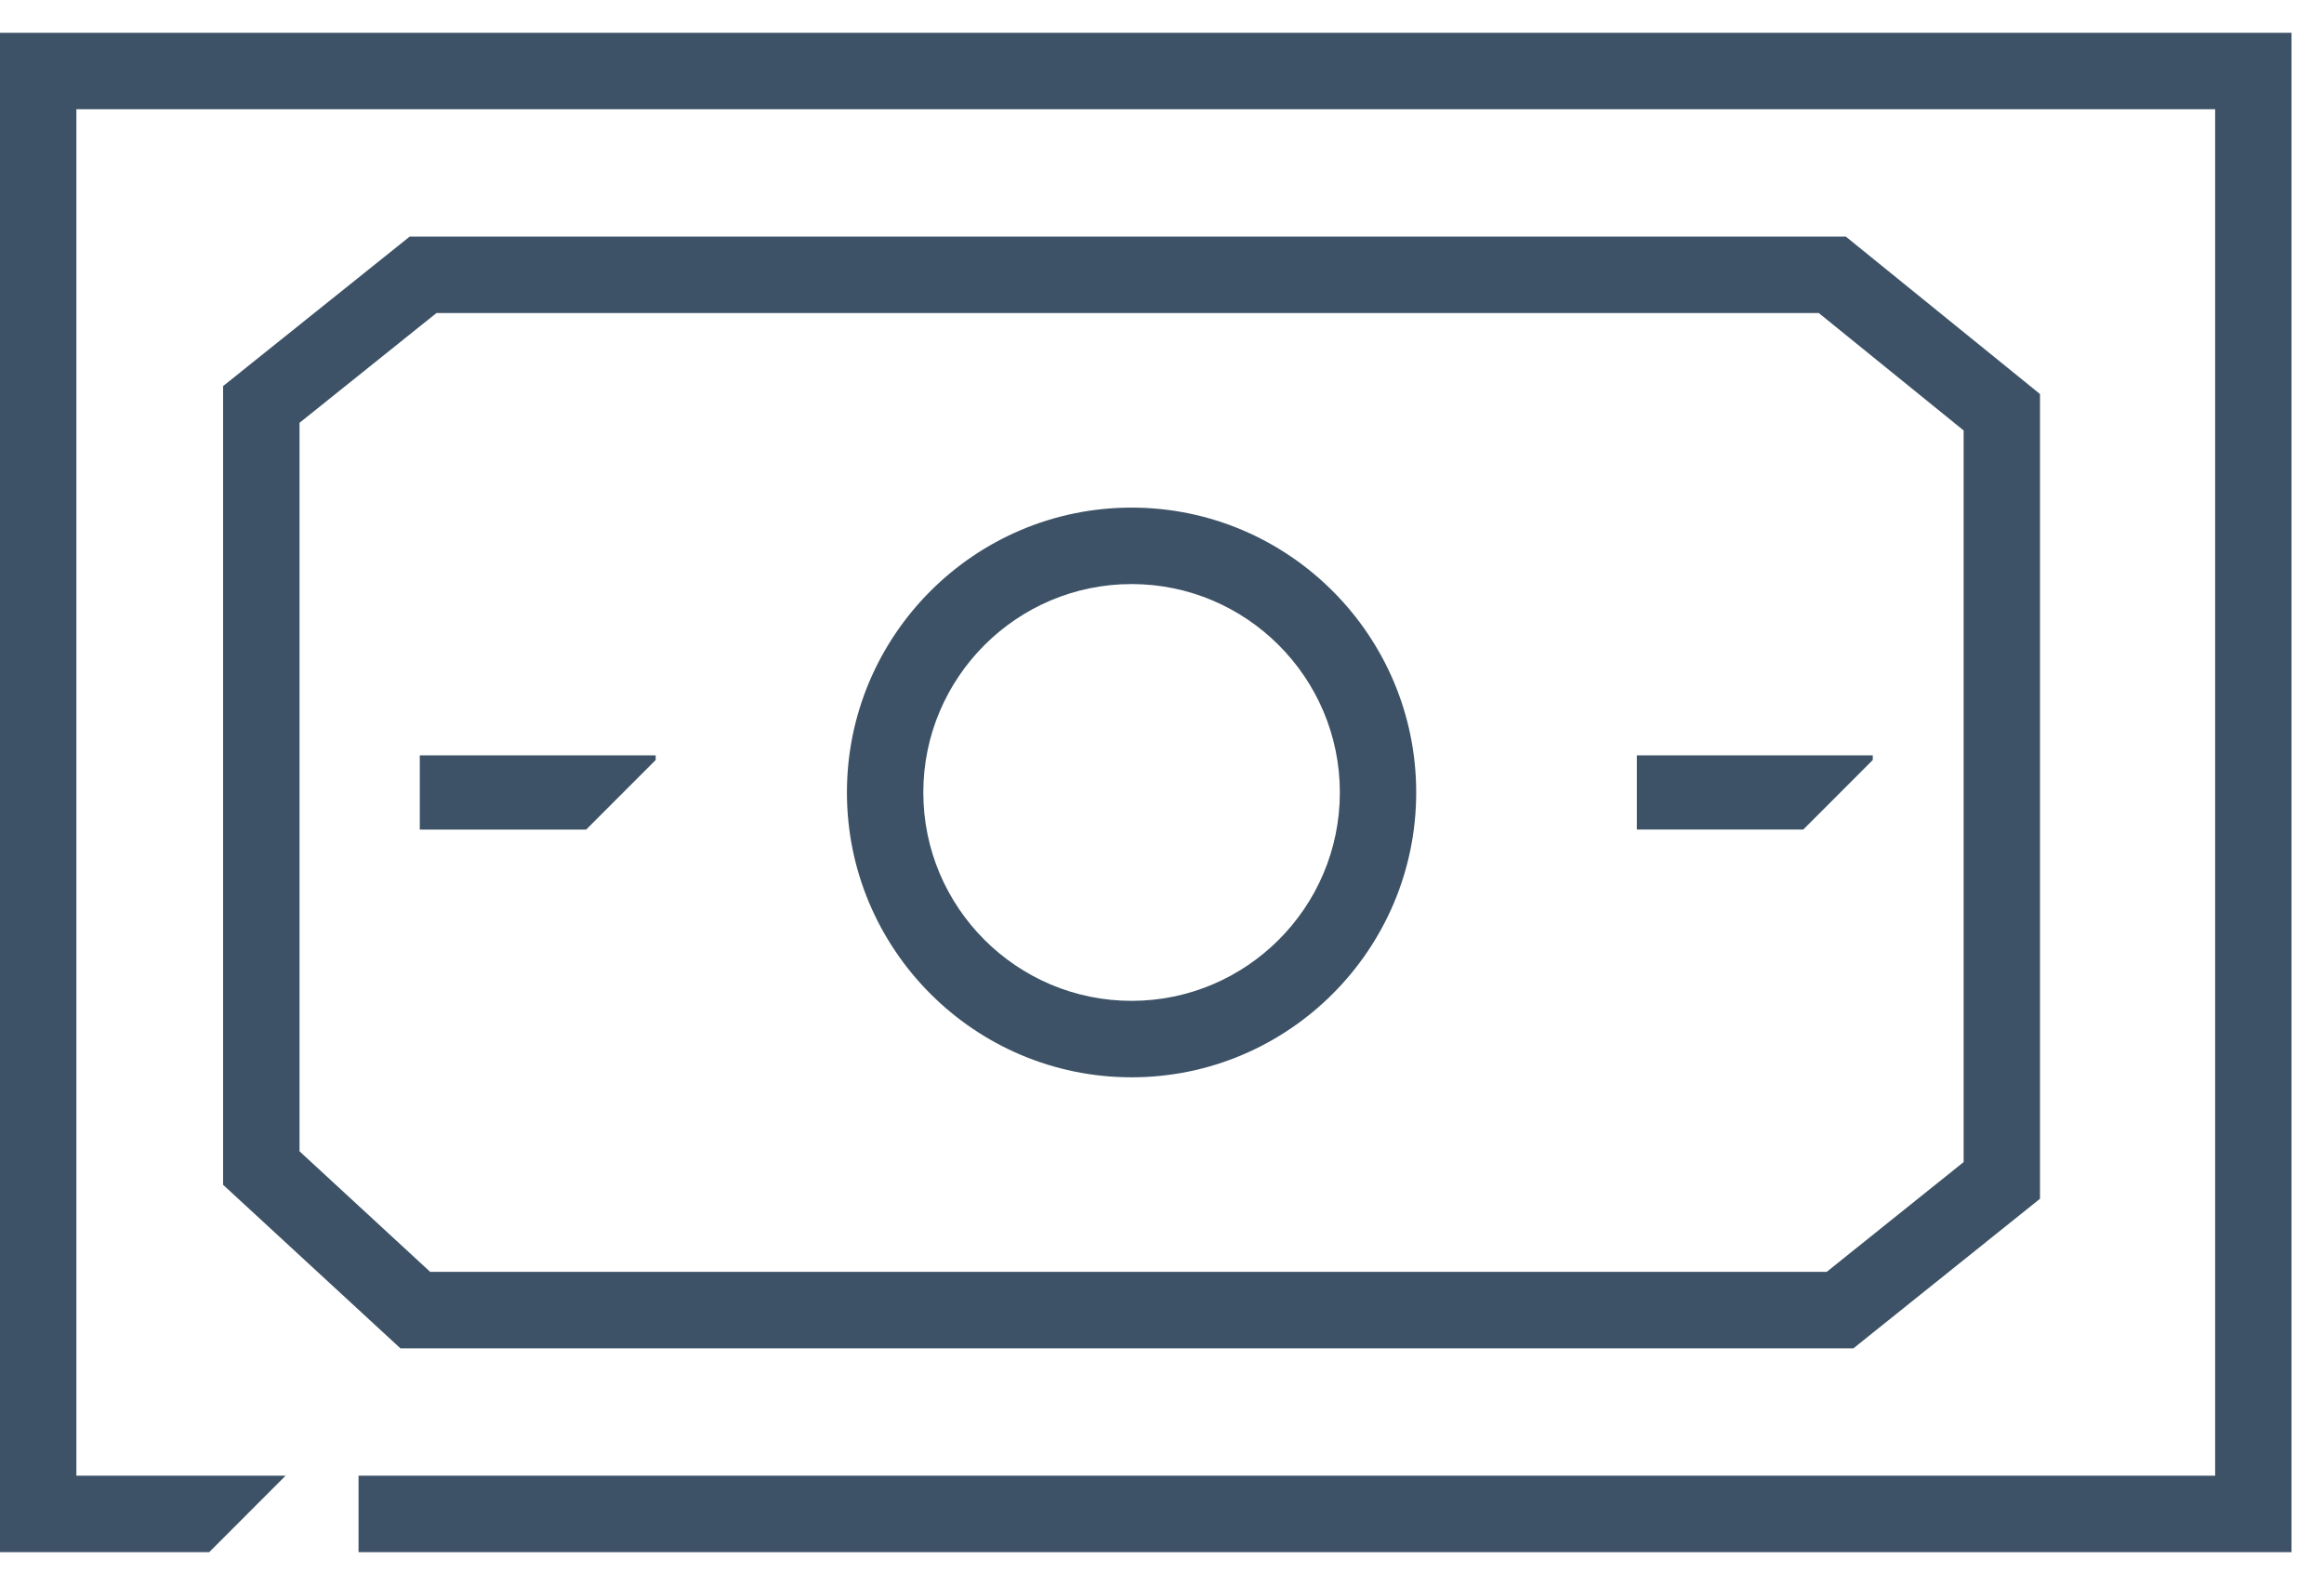
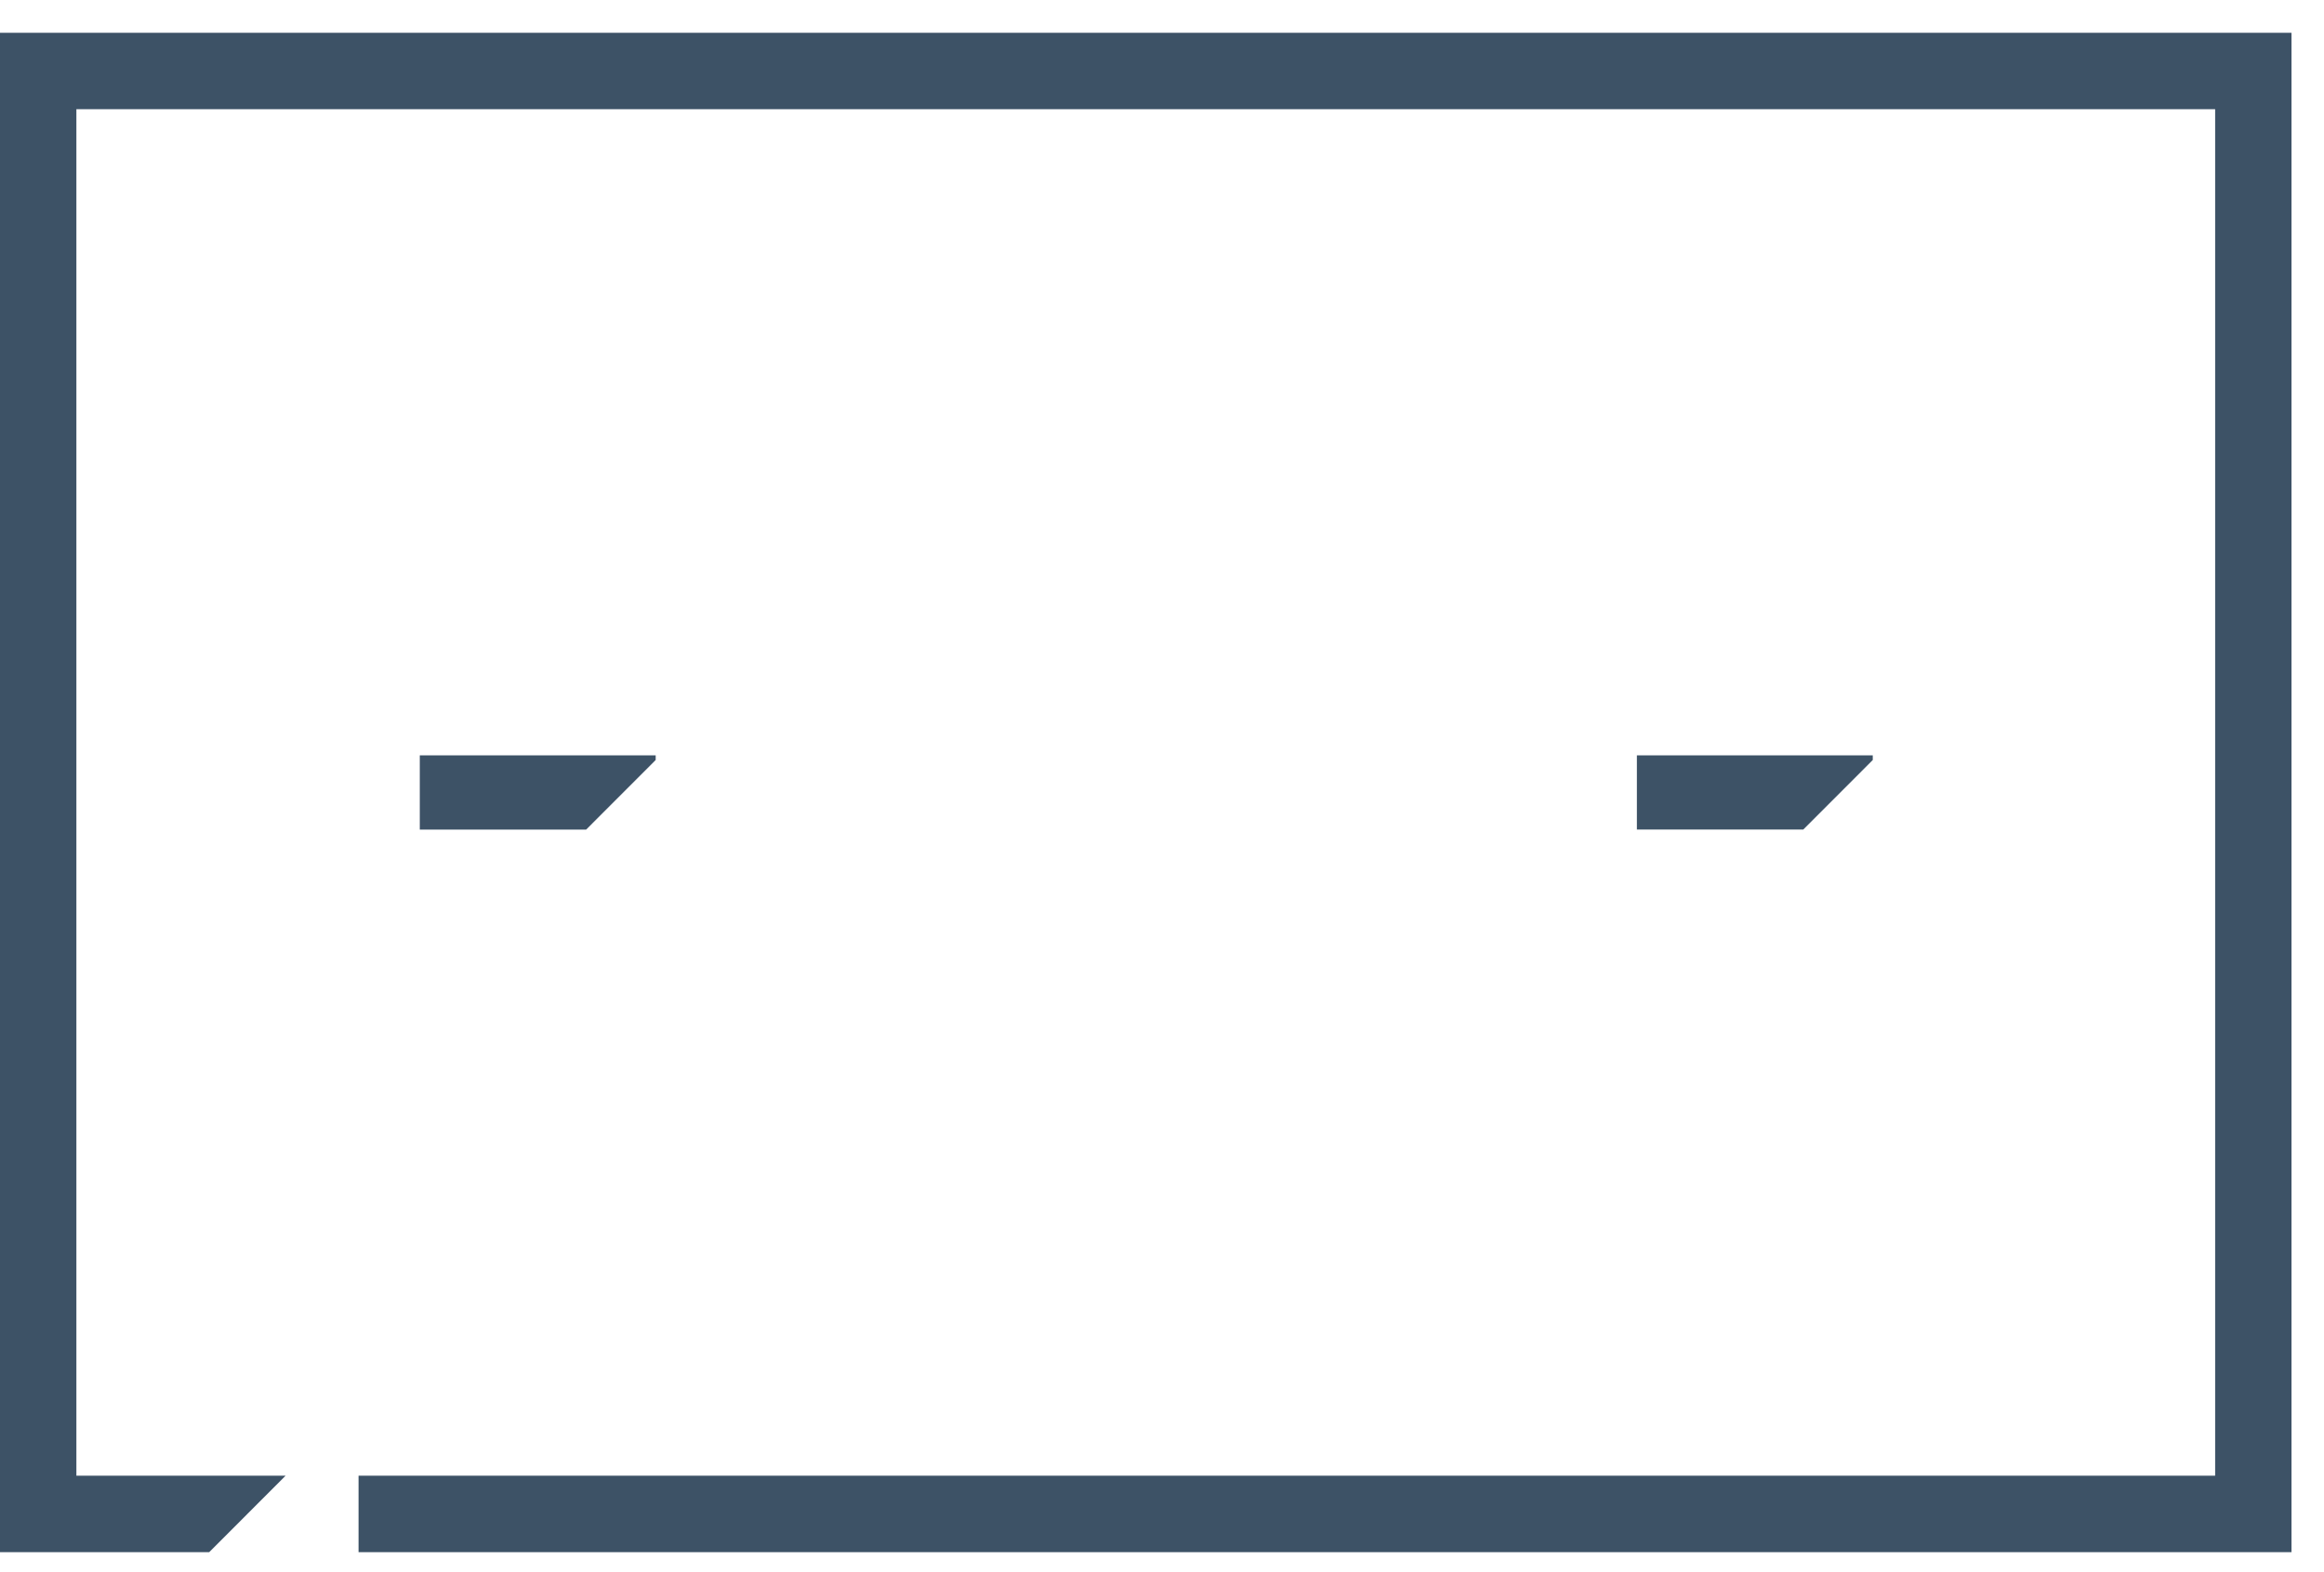
<svg xmlns="http://www.w3.org/2000/svg" width="68px" height="46px" viewBox="0 0 68 46" version="1.1">
  <title>Page 1</title>
  <desc>Created with Sketch.</desc>
  <defs />
  <g id="Symbols" stroke="none" stroke-width="1" fill="none" fill-rule="evenodd">
    <g id="Íconos" transform="translate(-797, -188)" fill="#3D5266">
      <g id="Page-1" transform="translate(797, 188)">
-         <path d="M8.764,12.371 L12.771,9.159 L53.217,9.159 L57.456,12.595 L57.456,34.001 L53.448,37.214 L12.588,37.214 L8.764,33.686 L8.764,12.371 Z M54.232,39.45 L59.69,35.075 L59.69,11.529 L54.009,6.923 L11.987,6.923 L6.528,11.296 L6.528,34.666 L11.715,39.45 L54.232,39.45 Z" id="Fill-1" />
        <g id="Group-10" transform="translate(0, 0.373)">
-           <path d="M33.11,16.716 C36.469,16.716 39.204,19.451 39.204,22.814 C39.204,26.176 36.469,28.911 33.11,28.911 C29.75,28.911 27.016,26.176 27.016,22.814 C27.016,19.451 29.75,16.716 33.11,16.716 M33.11,31.148 C37.702,31.148 41.438,27.409 41.438,22.814 C41.438,18.218 37.702,14.479 33.11,14.479 C28.517,14.479 24.781,18.218 24.781,22.814 C24.781,27.409 28.517,31.148 33.11,31.148" id="Fill-2" />
          <polygon id="Fill-4" points="19.185 21.864 19.185 21.728 12.283 21.728 12.283 23.9 17.151 23.9" />
          <polygon id="Fill-6" points="54.797 21.864 54.797 21.728 47.895 21.728 47.895 23.899 52.763 23.899" />
          <polygon id="Fill-8" points="0 0.586 0 45.042 6.121 45.042 8.356 42.805 2.235 42.805 2.235 2.822 64.815 2.822 64.815 42.805 10.491 42.805 10.491 45.042 67.049 45.042 67.049 0.586" />
        </g>
      </g>
    </g>
  </g>
</svg>